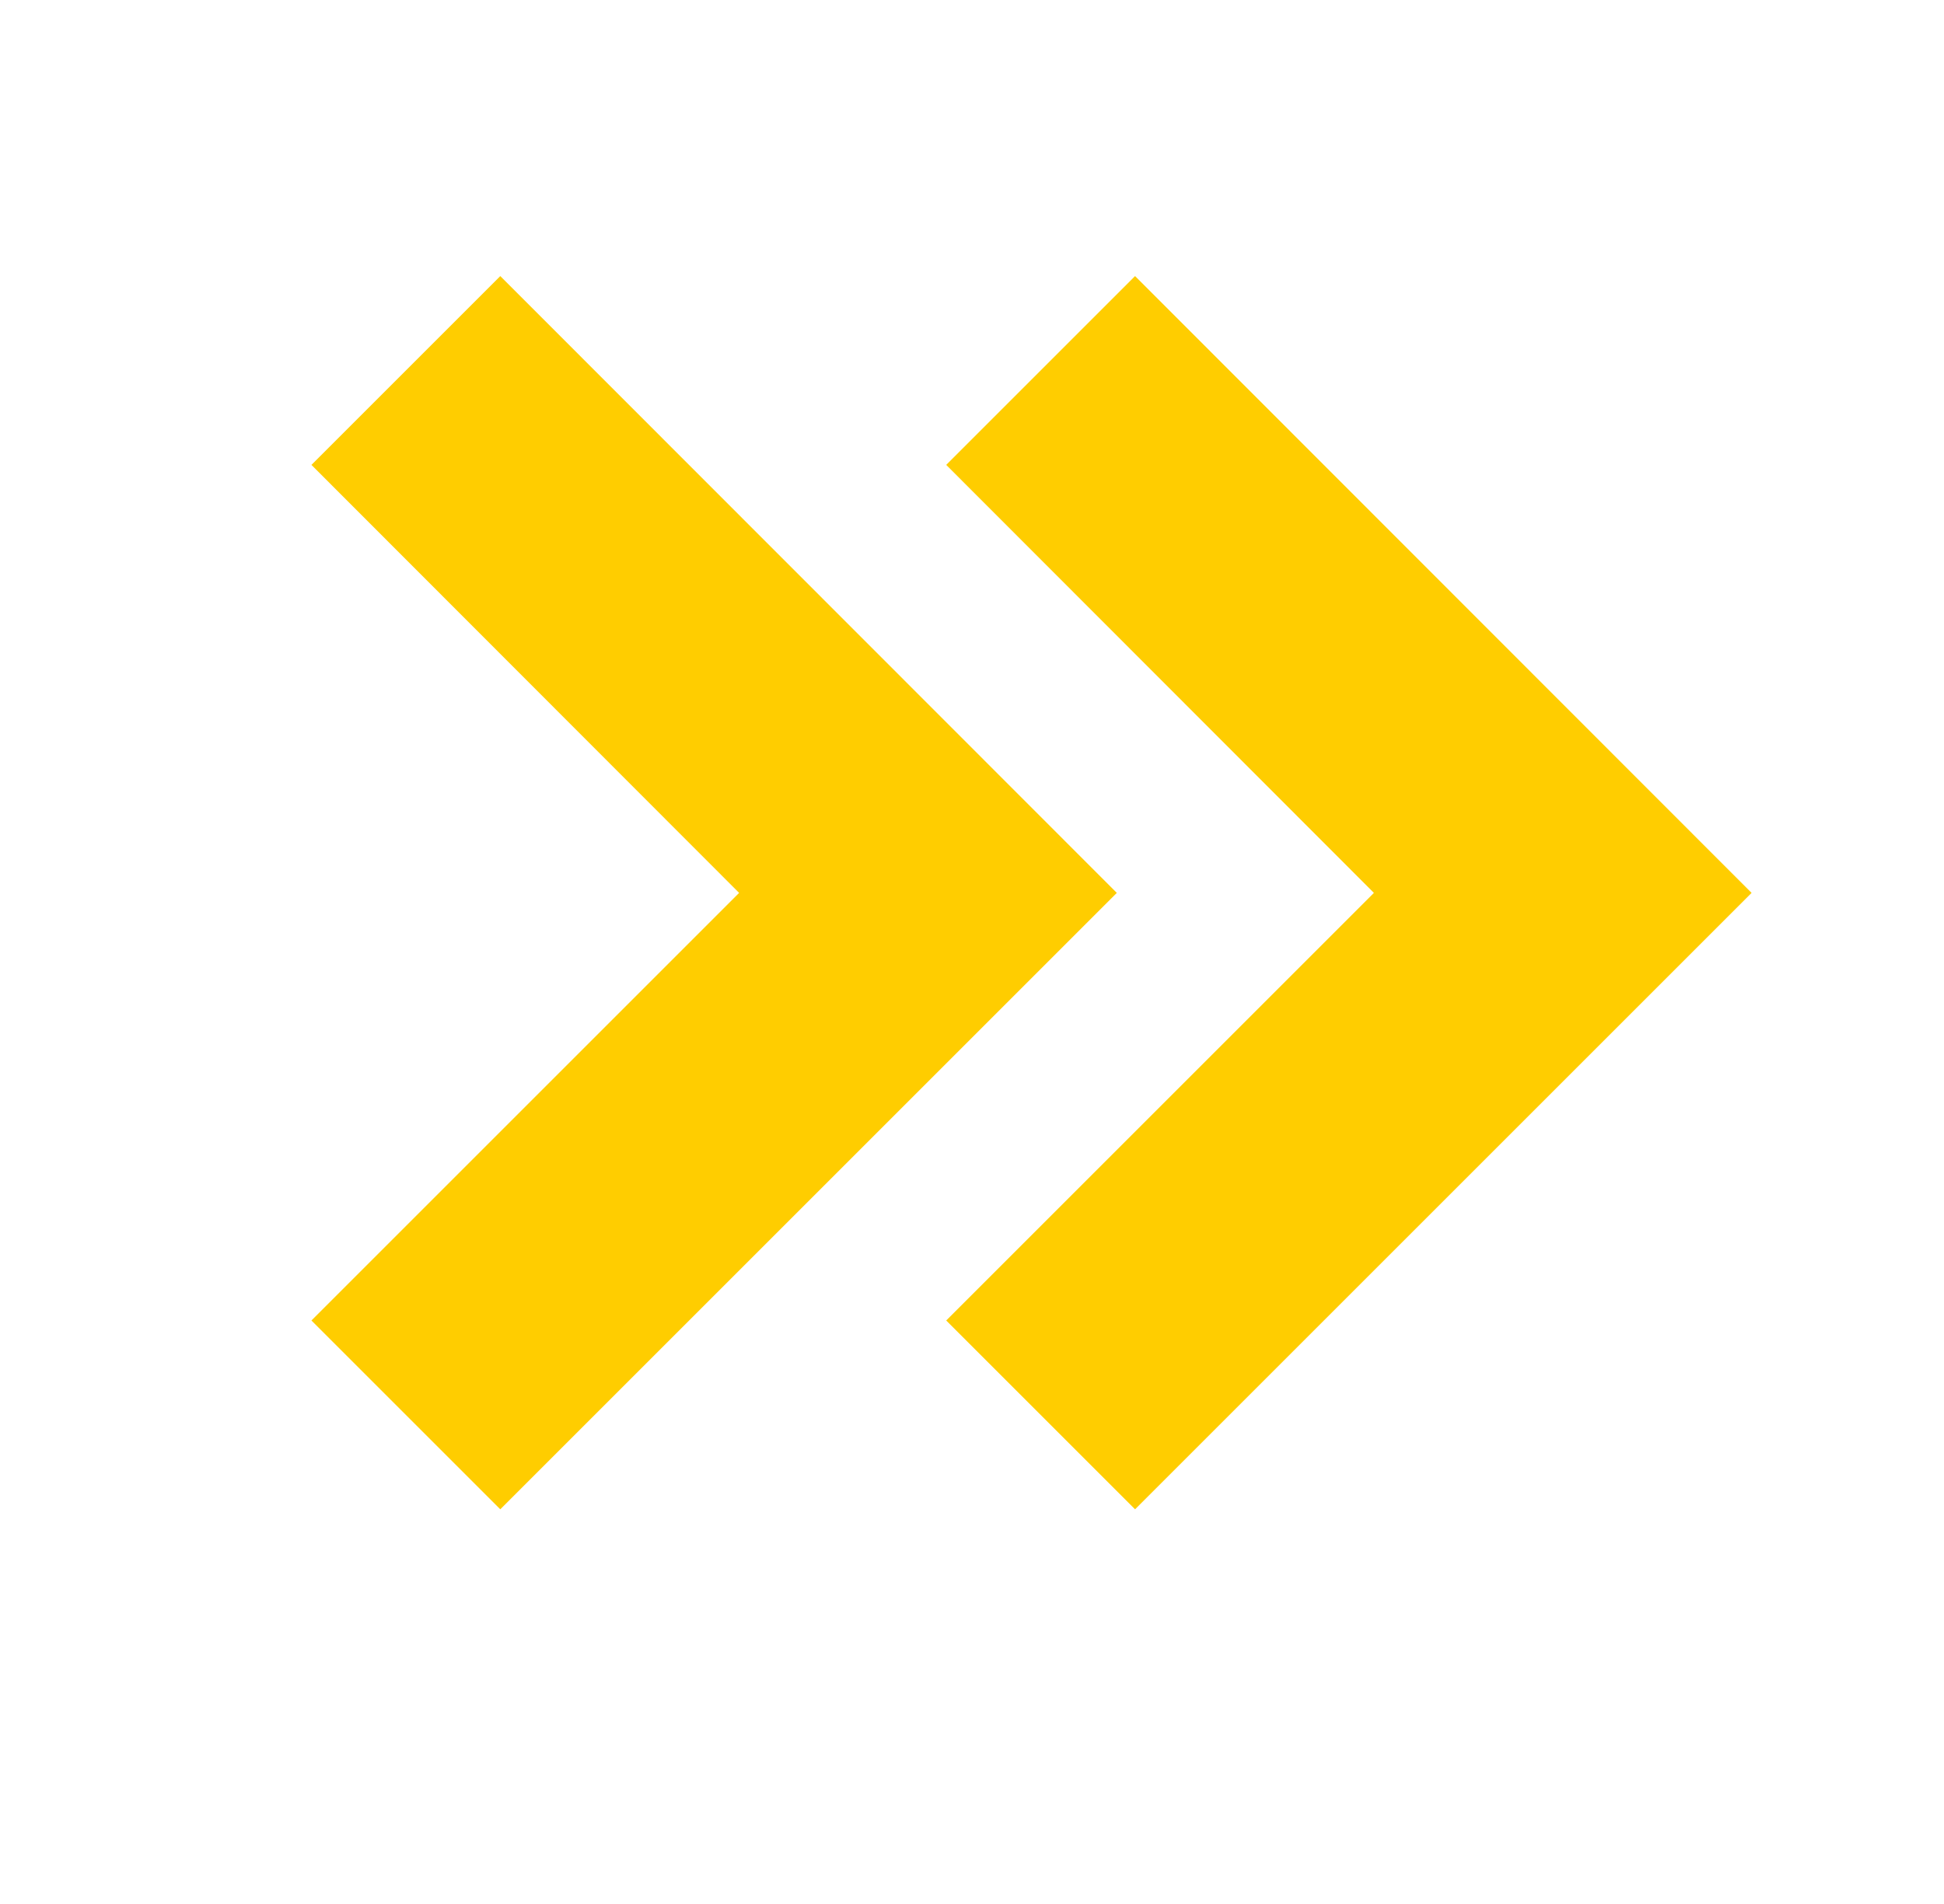
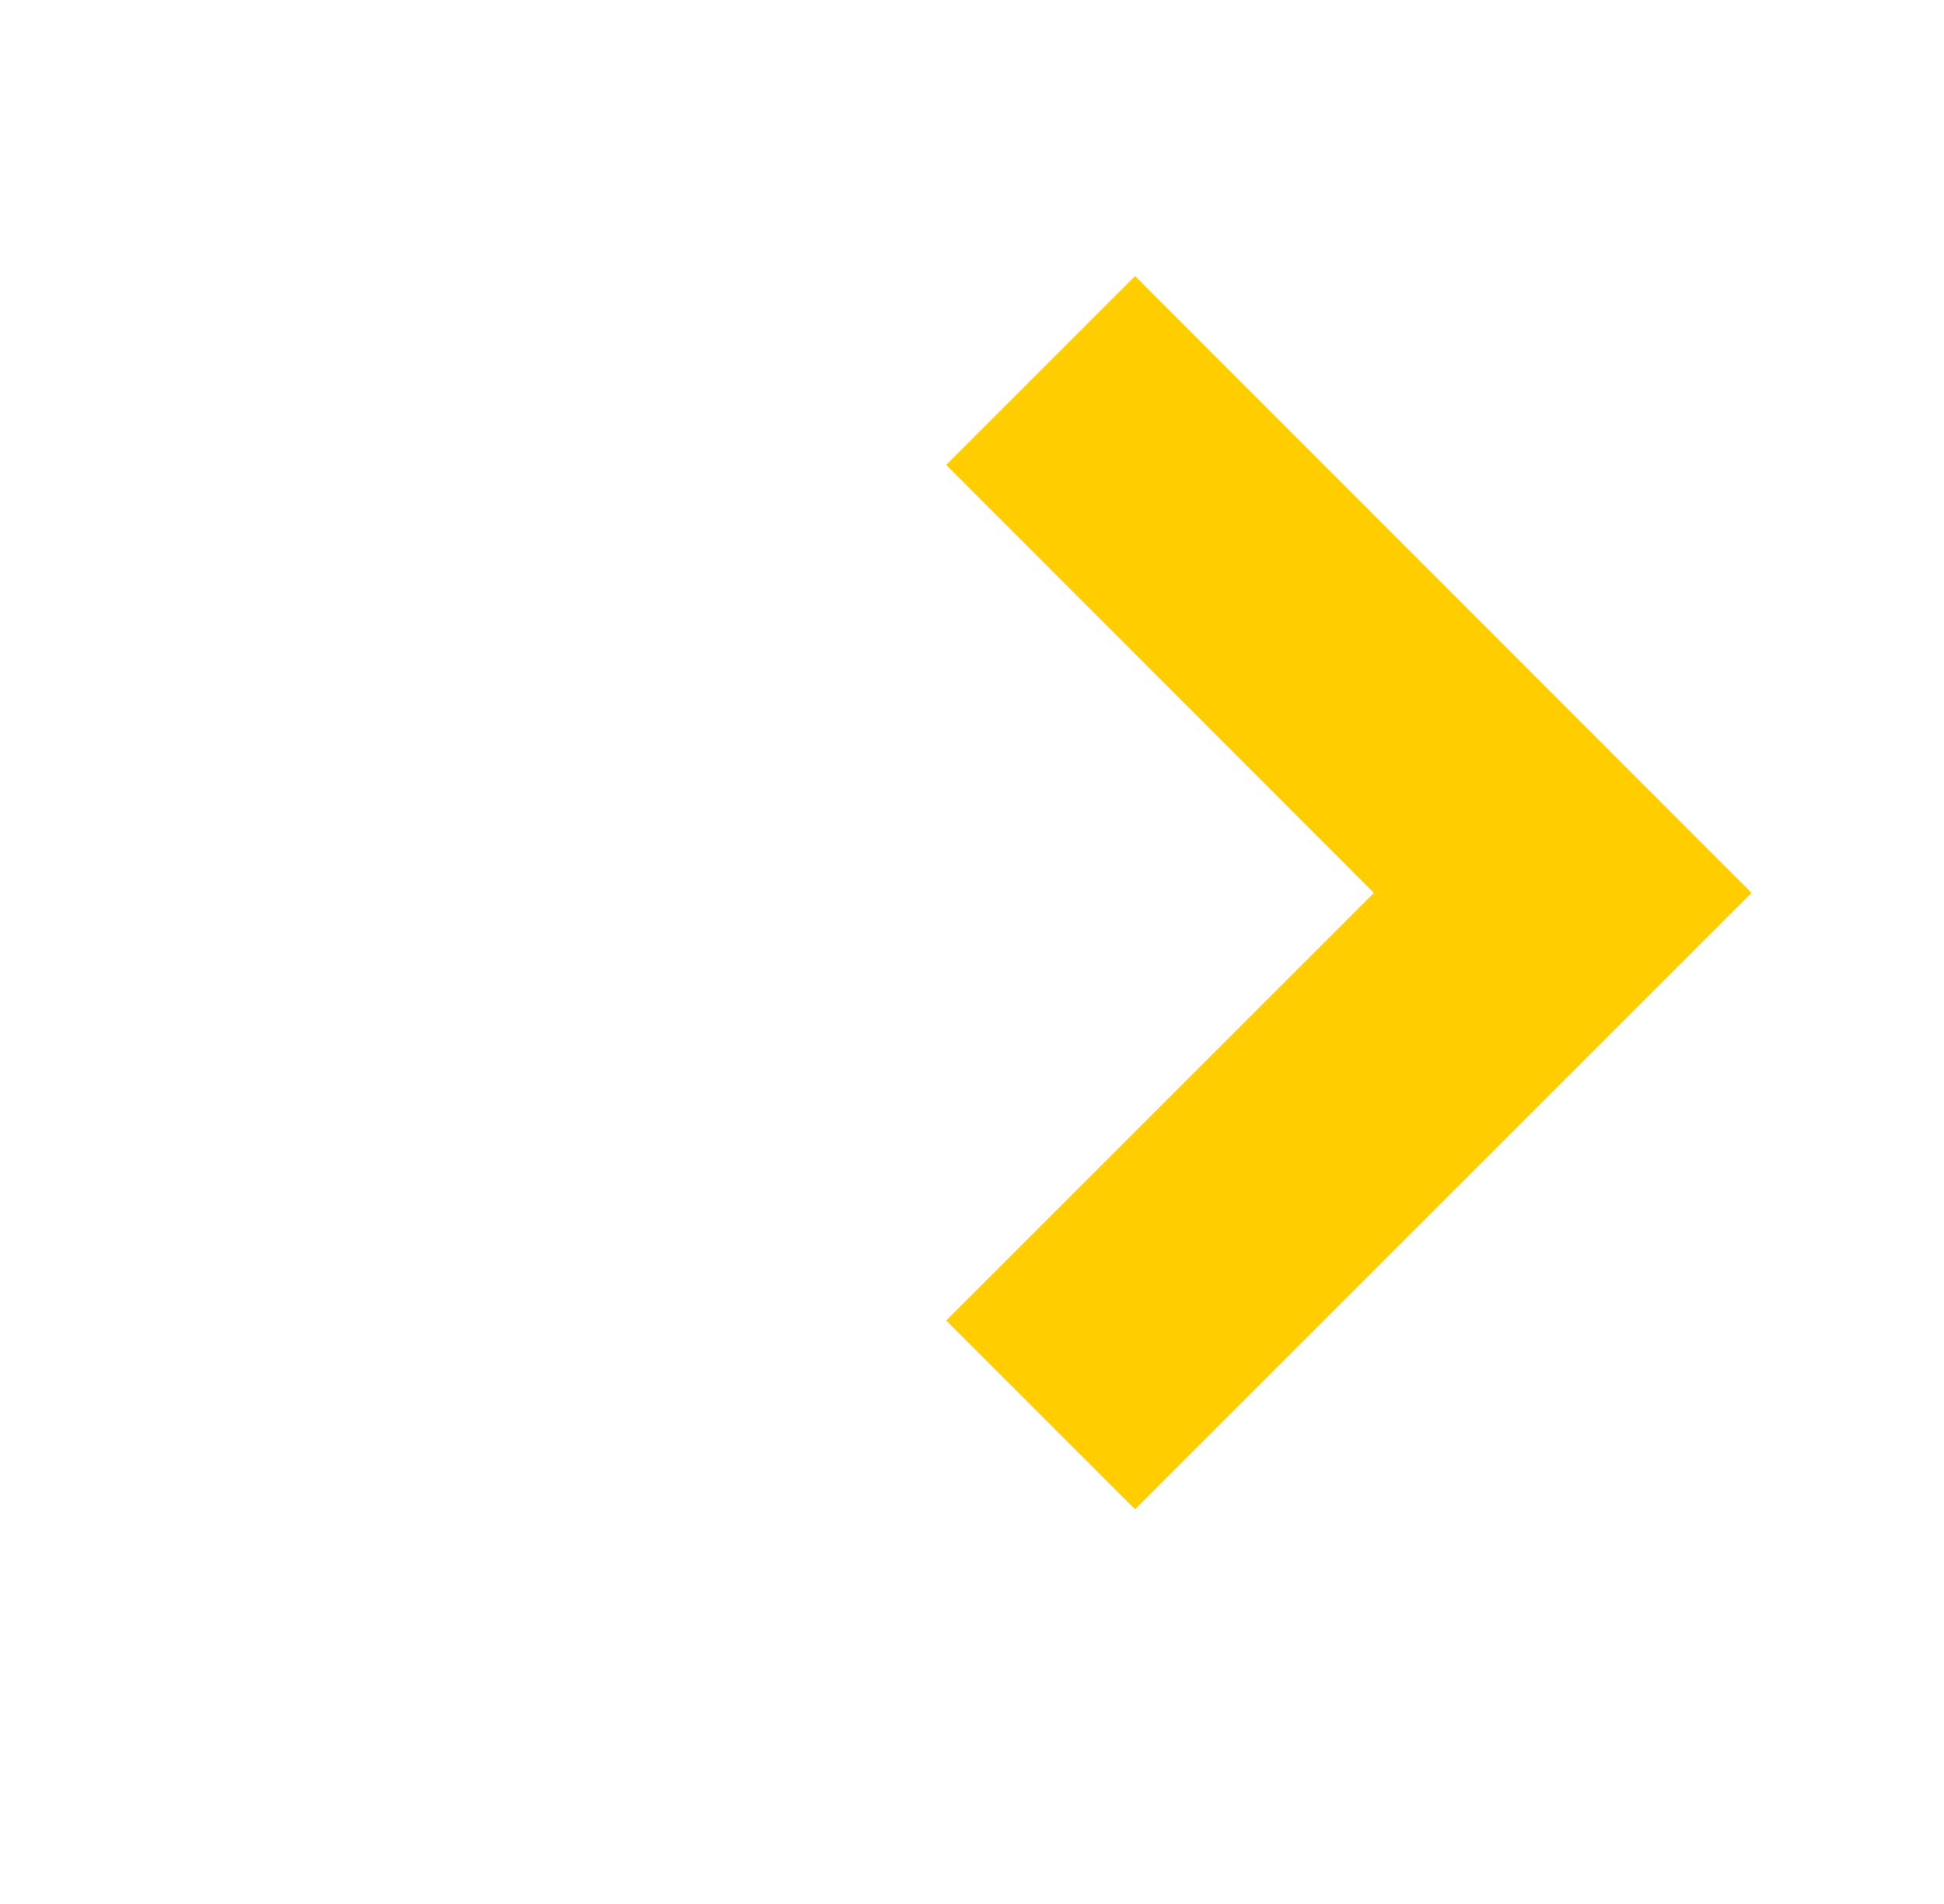
<svg xmlns="http://www.w3.org/2000/svg" id="Layer_1" viewBox="0 0 49 48">
  <defs>
    <style>.cls-1{fill:#ffcd00;}</style>
  </defs>
  <g id="Group_40">
    <g id="Group_39">
      <path id="Path_2" class="cls-1" d="M28.61,6.96l-4.76,4.76,10.78,10.79-10.78,10.78,4.76,4.76,15.54-15.54L28.61,6.96Z" />
-       <path id="Path_5" class="cls-1" d="M12.61,6.96l-4.76,4.76,10.78,10.79-10.78,10.78,4.76,4.76,15.54-15.54L12.61,6.96Z" />
    </g>
  </g>
</svg>